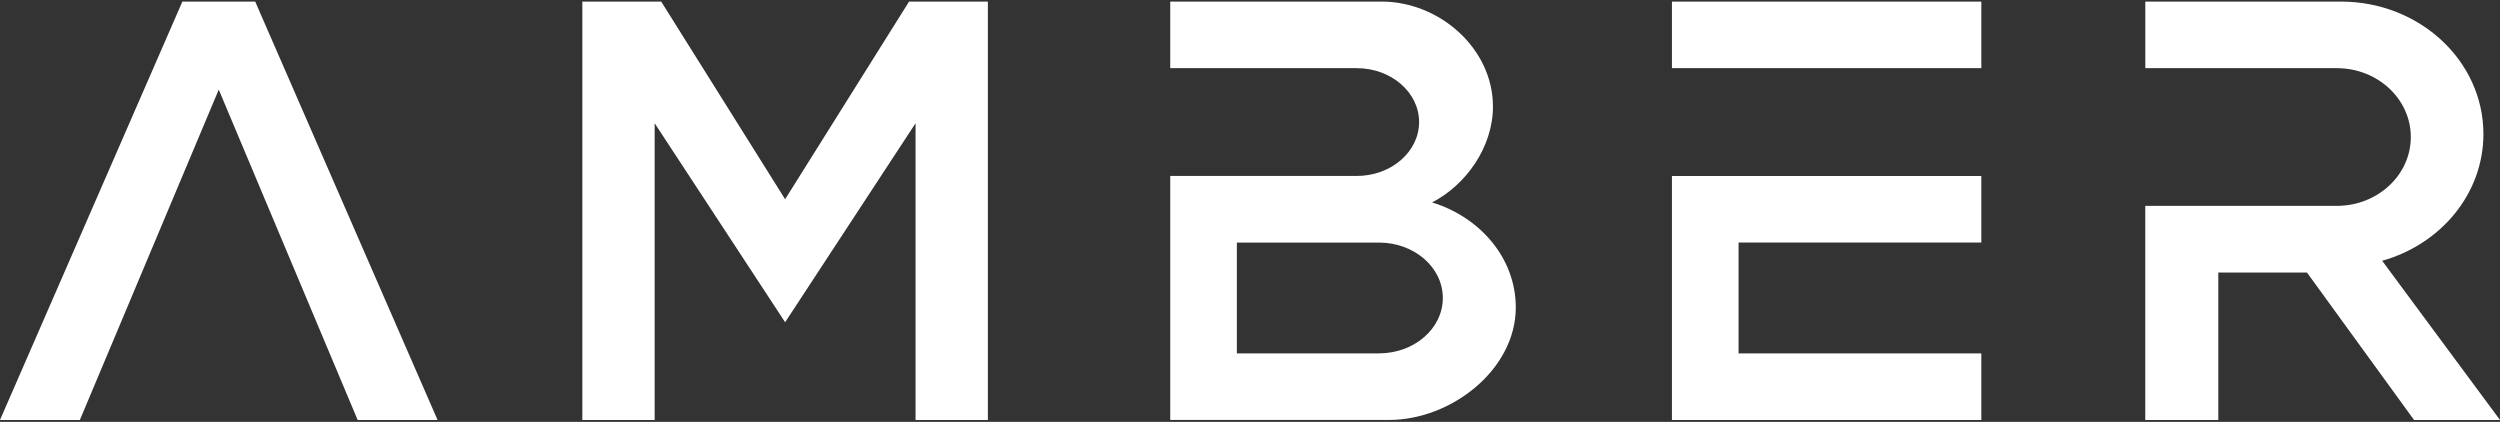
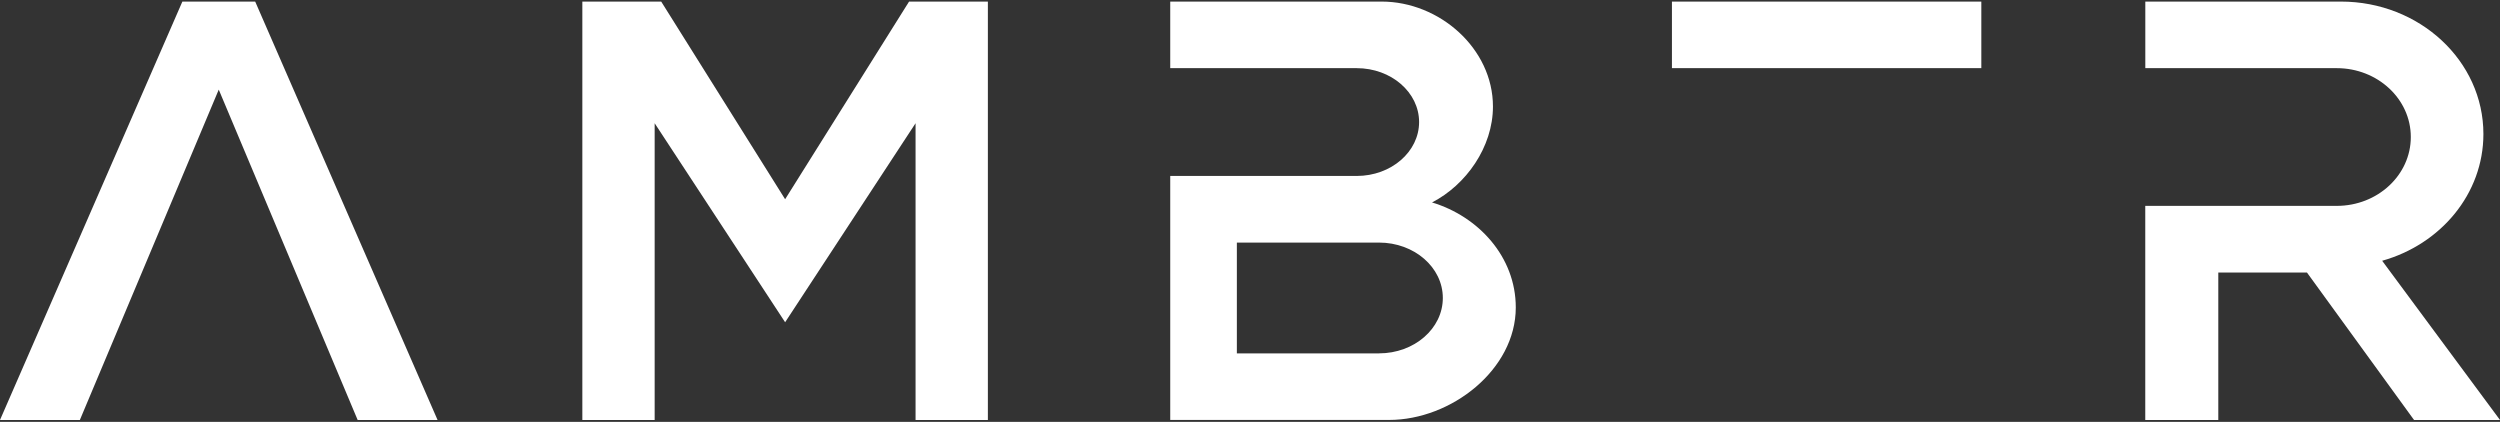
<svg xmlns="http://www.w3.org/2000/svg" width="160" height="27" viewBox="0 0 160 27" fill="none">
  <rect x="0" y="0" width="160" height="27" fill="#333333" stroke="none" />
  <g clip-path="url(#clip0_560_742)">
    <path d="M28.004 26.879L16.332 0.101H14.845H13.805H11.672L0 26.879H5.111L14 5.736L22.89 26.879H28.004Z" fill="white" />
    <path d="M60.625 0.101H58.596H58.18L50.248 12.751L42.317 0.101H41.898H39.872H37.27V26.879H41.898V7.887L50.248 20.624L58.596 7.887V26.879H63.224V0.101H60.625Z" fill="white" />
    <path d="M126.805 0.101H107.004V4.362H126.805V0.101Z" fill="white" />
-     <path d="M107.004 12.64V15.524V22.618V23.84V26.879H126.805V22.618H111.268V15.524H126.805V11.263H107.004V12.64Z" fill="white" />
    <path d="M91.648 12.957C93.817 11.843 95.549 9.421 95.549 6.816C95.549 3.108 92.129 0.101 88.421 0.101H74.895V4.362H86.828C89.035 4.362 90.822 5.908 90.822 7.811C90.822 9.715 89.035 11.261 86.828 11.261H74.895V15.522V22.615V26.876H88.904C92.88 26.876 97.01 23.654 97.01 19.678C97.01 16.427 94.609 13.848 91.648 12.955V12.957ZM88.258 22.618H79.159V15.525H88.258C90.513 15.525 92.341 17.111 92.341 19.07C92.341 21.029 90.513 22.615 88.258 22.615V22.618Z" fill="white" />
    <path d="M149.551 4.362C152.17 4.362 154.292 6.336 154.292 8.769C154.292 11.202 152.17 13.176 149.551 13.176H137.297V26.879H141.971V17.44H147.644L154.499 26.879H160L152.458 16.689C156.207 15.635 158.938 12.405 158.938 8.577C158.938 3.897 154.854 0.101 149.818 0.101H137.3V4.362H149.554H149.551Z" fill="white" />
  </g>
  <defs>
    <clipPath id="clip0_560_742">
      <rect width="160" height="26.778" fill="white" transform="translate(0 0.101)" />
    </clipPath>
  </defs>
</svg>